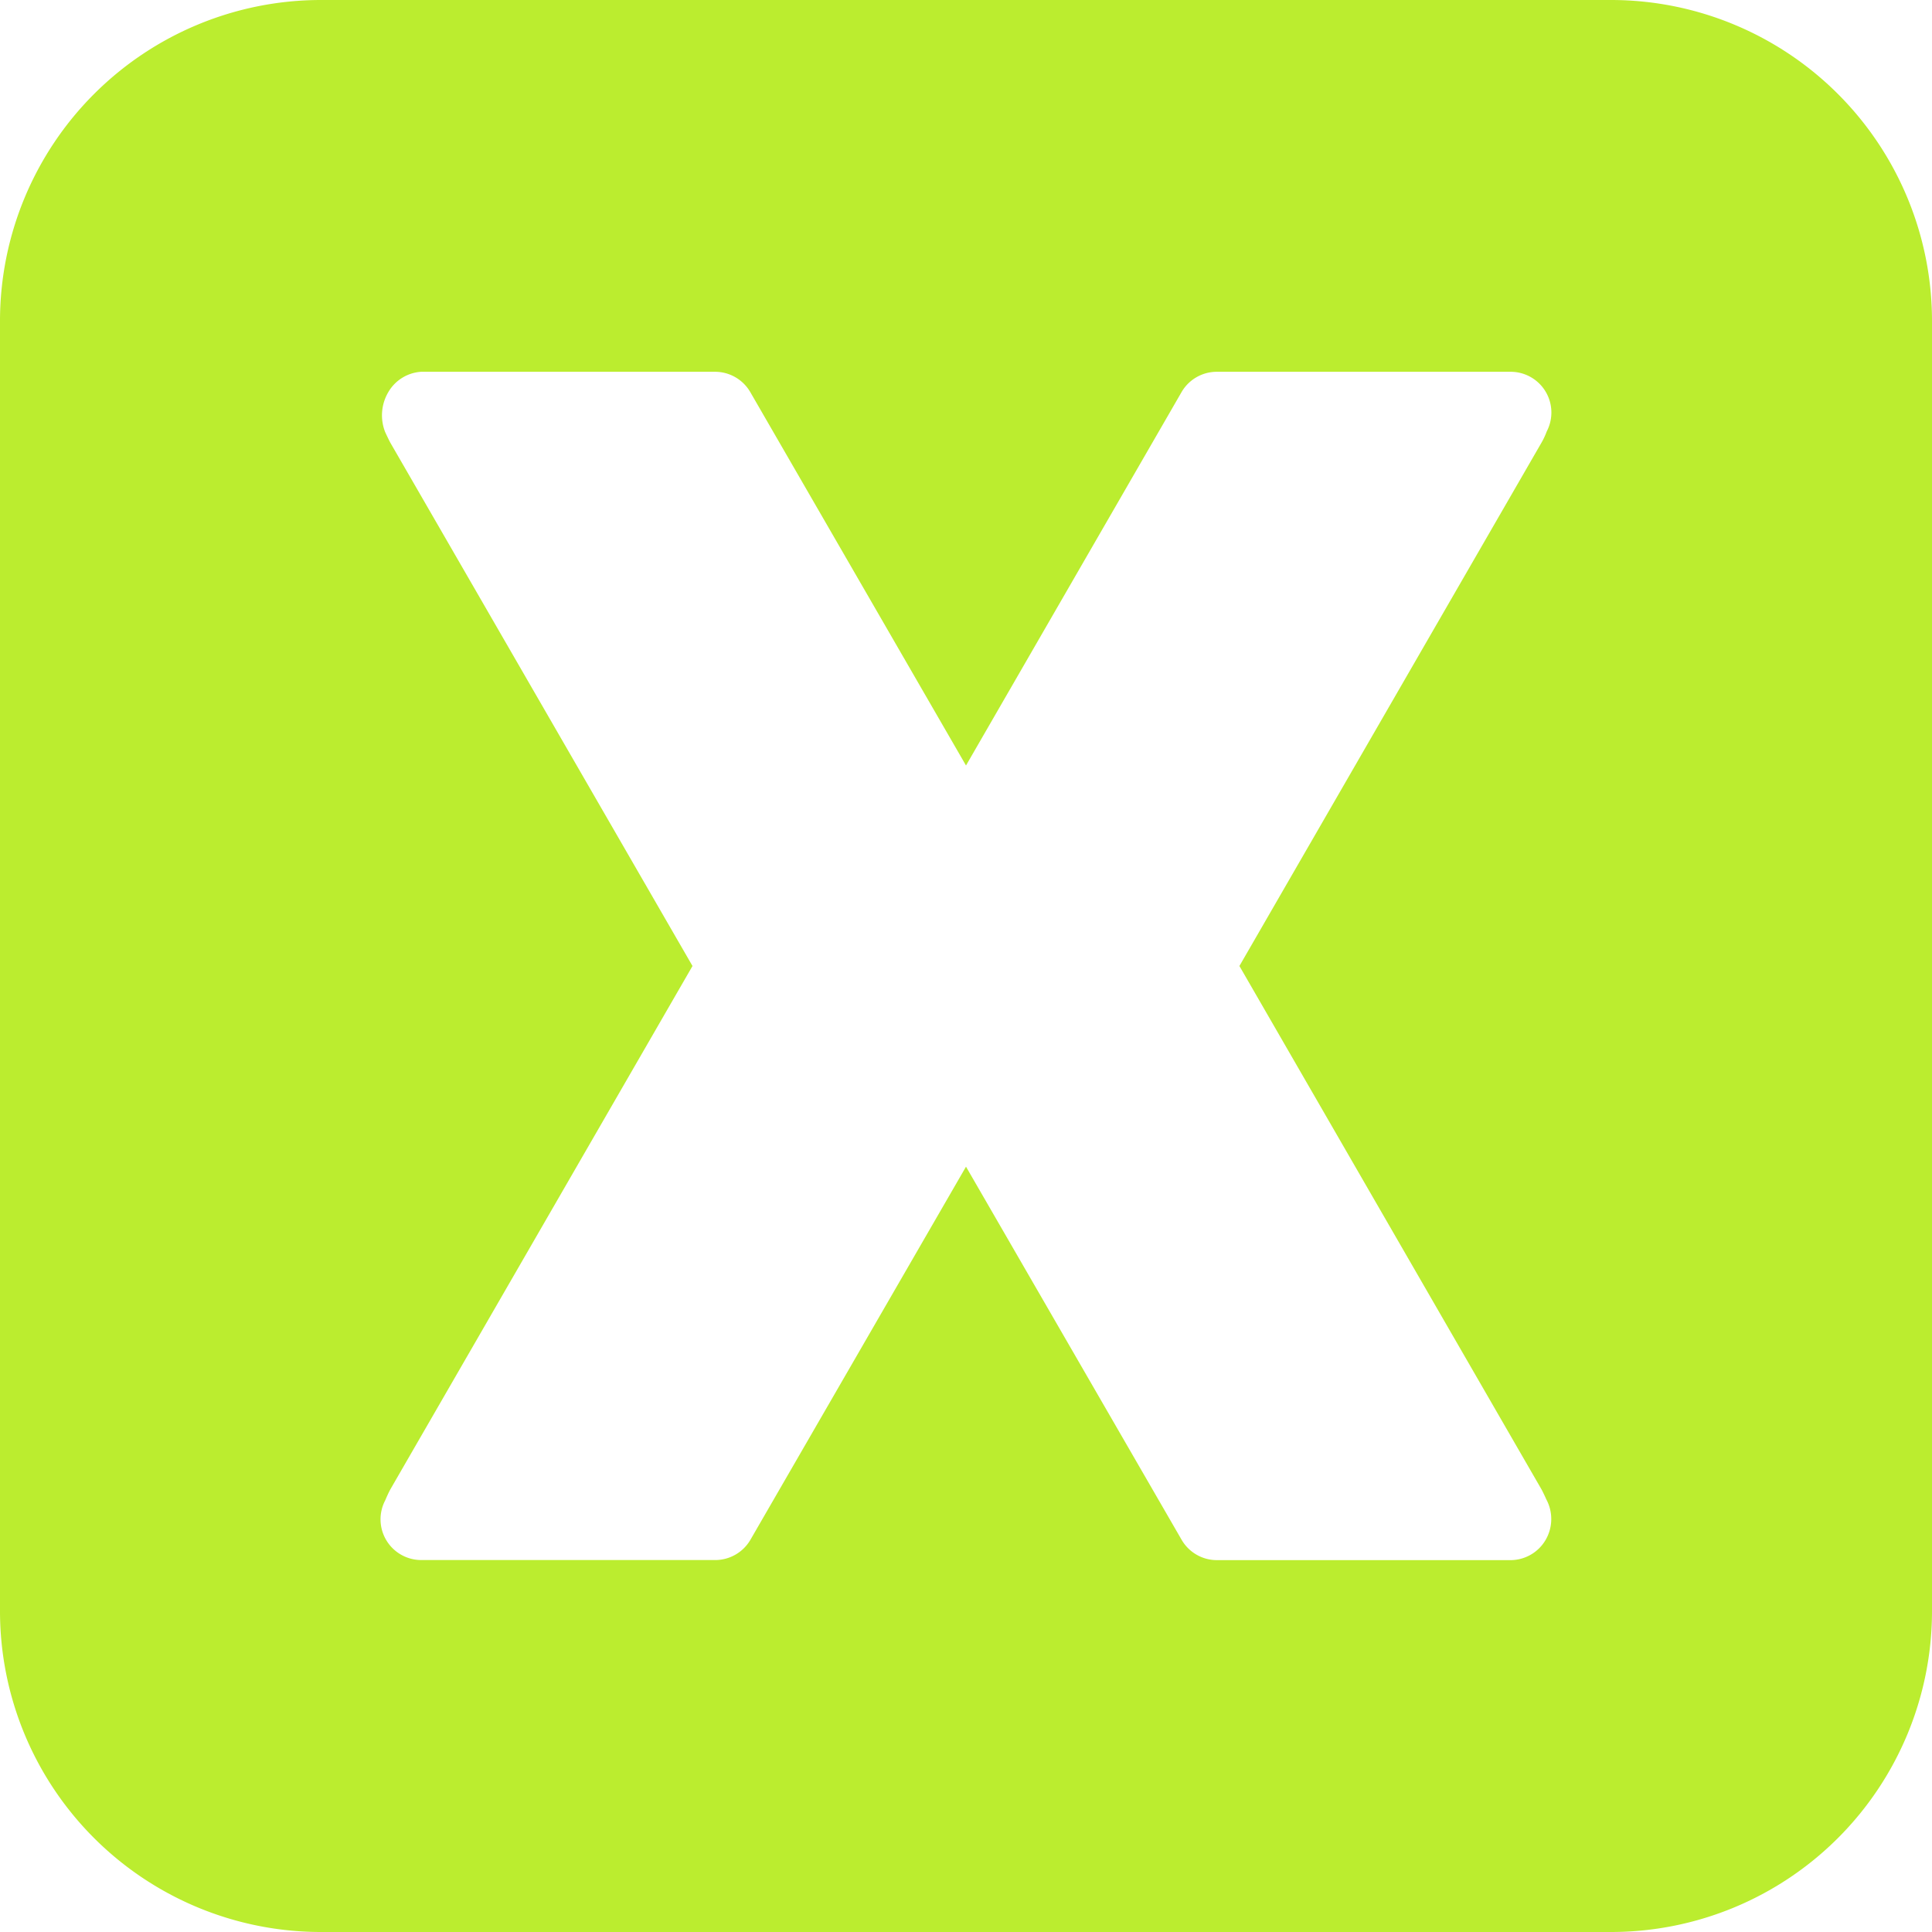
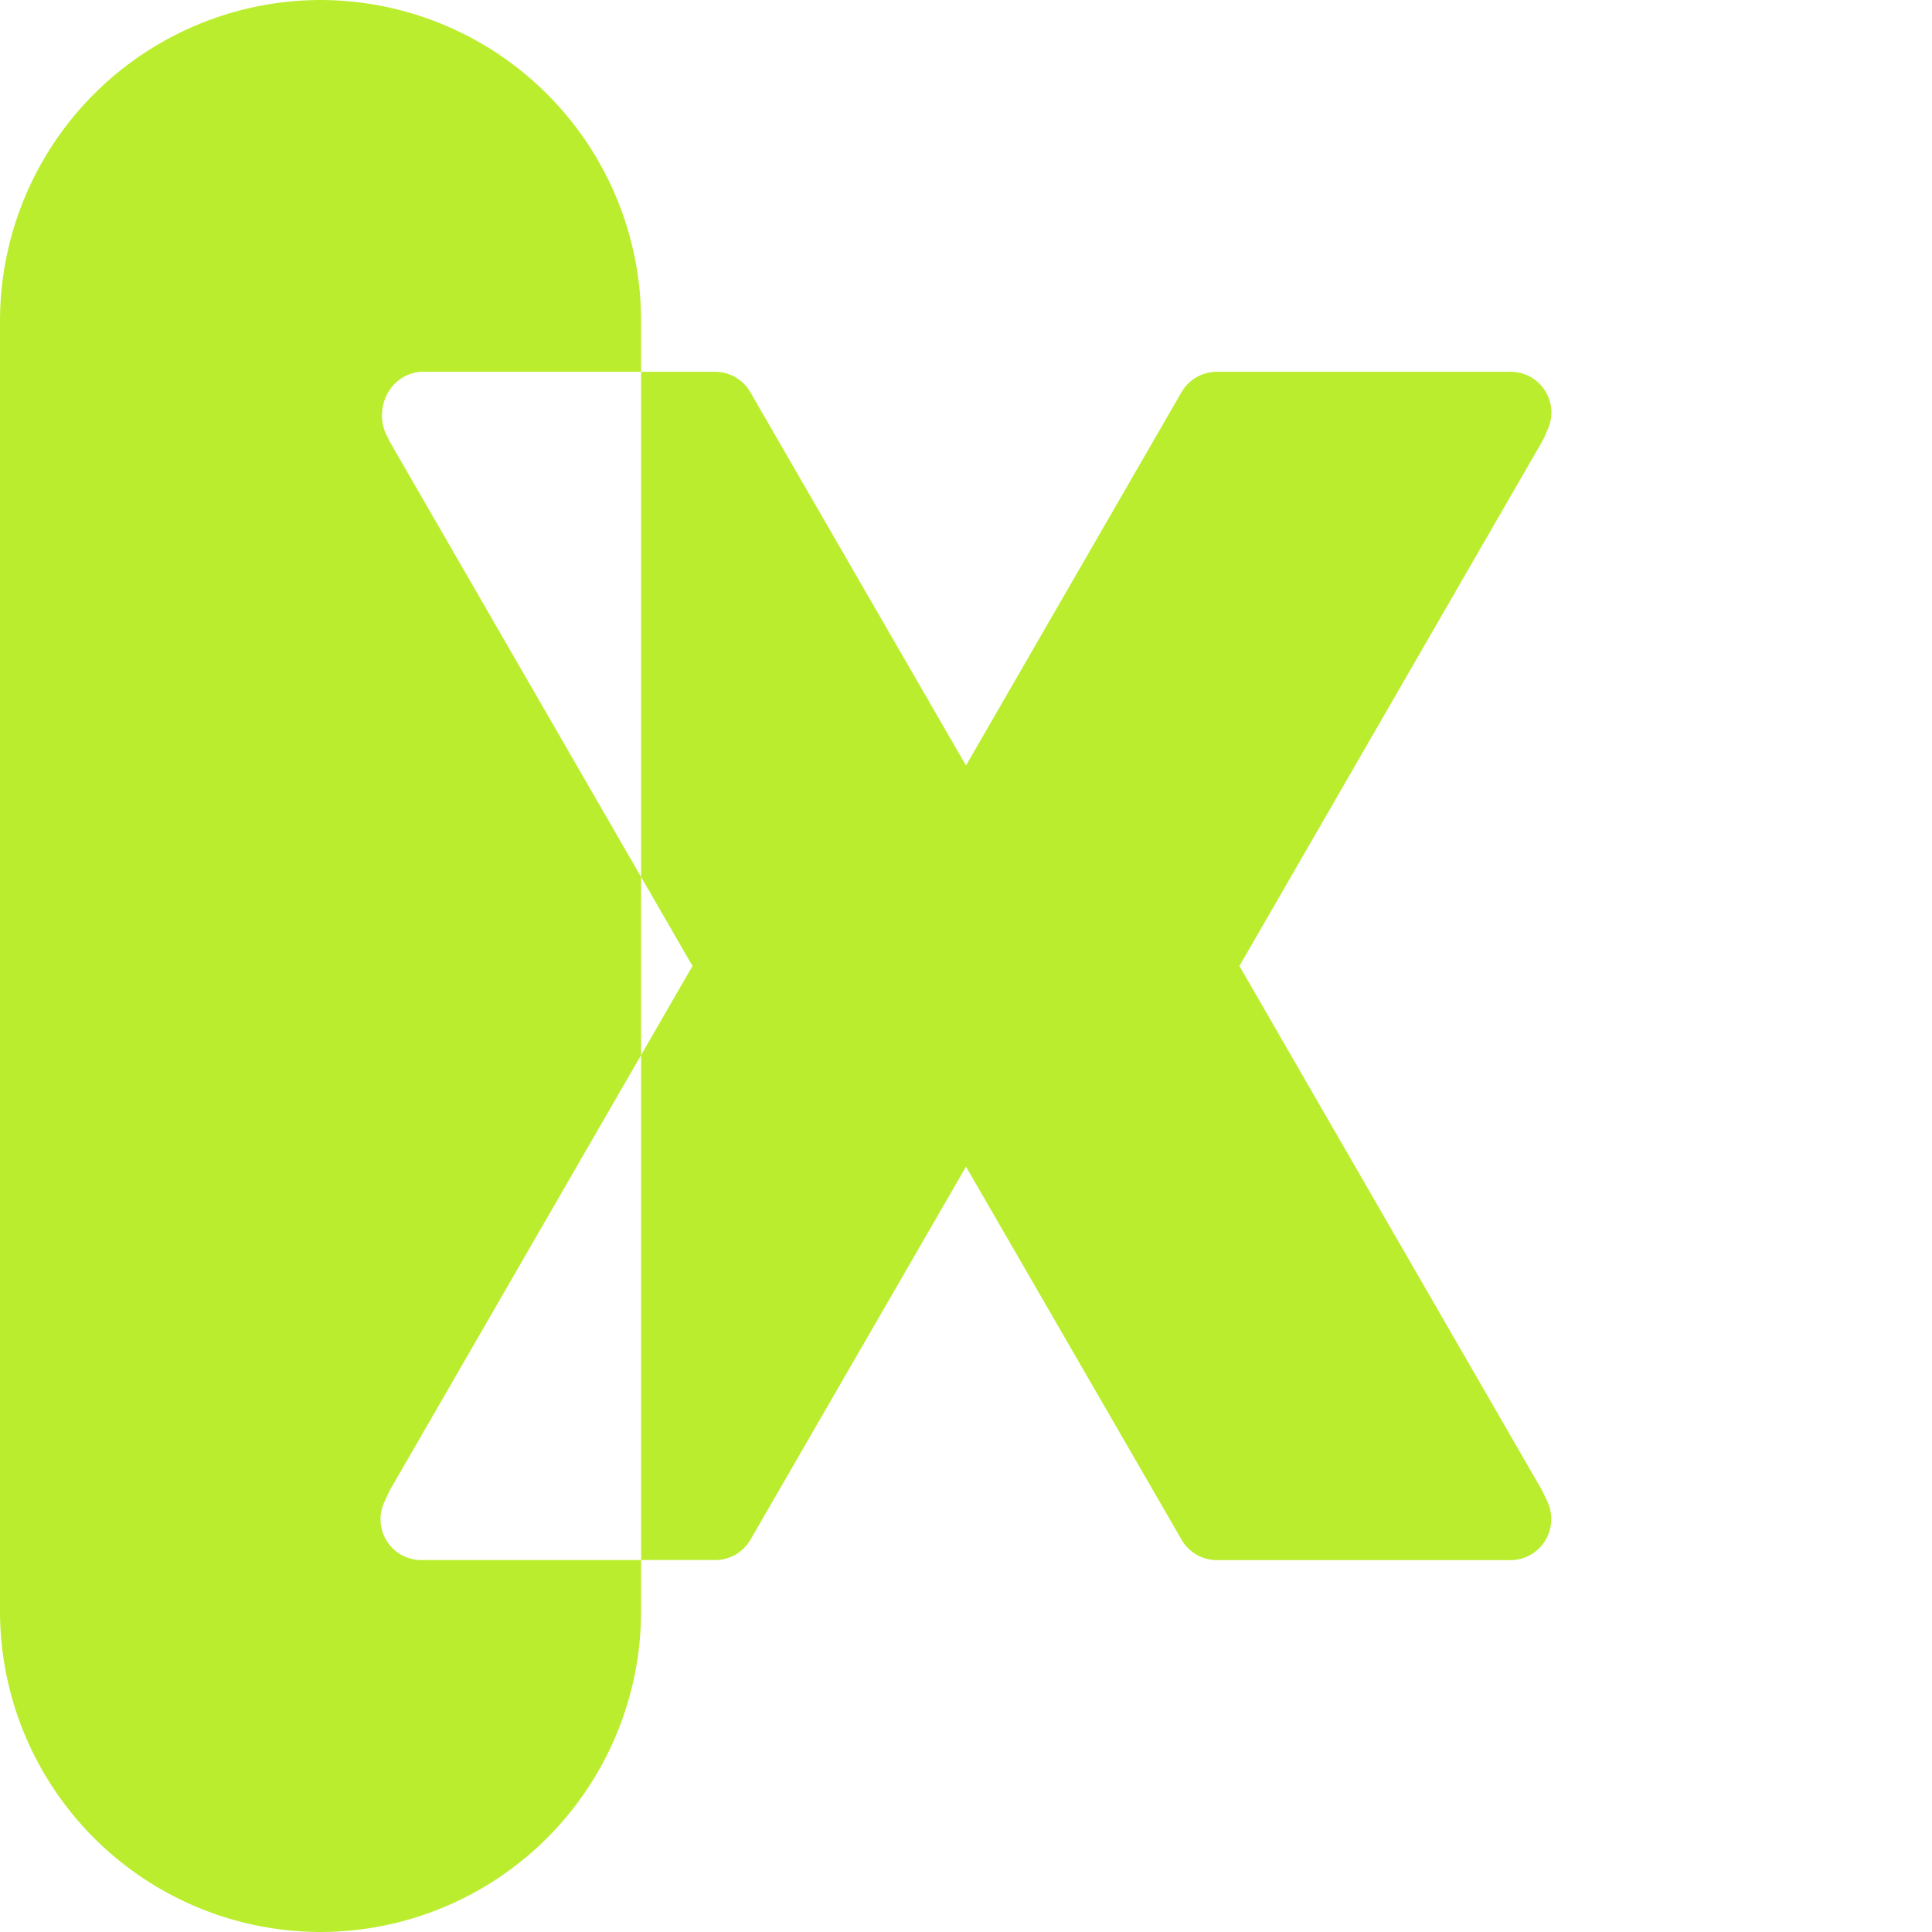
<svg xmlns="http://www.w3.org/2000/svg" fill="#bbed2f" height="23" preserveAspectRatio="xMidYMid meet" version="1" viewBox="0.5 0.5 23.0 23.0" width="23" zoomAndPan="magnify">
  <g id="change1_1">
-     <path d="m19.684 0.5h-15.368a3.822 3.822 0 0 0 -3.816 3.817v15.368a3.821 3.821 0 0 0 3.816 3.815h15.368a3.821 3.821 0 0 0 3.816 -3.815v-15.368a3.822 3.822 0 0 0 -3.816 -3.817zm-0.835 17.727c0.011 0.018 0.05 0.1 0.058 0.12a0.494 0.494 0 0 1 -0.006 0.484 0.485 0.485 0 0 1 -0.415 0.242h-3.5a0.485 0.485 0 0 1 -0.419 -0.242l-2.567-4.442-2.566 4.441a0.485 0.485 0 0 1 -0.419 0.242h-3.5a0.485 0.485 0 0 1 -0.43 -0.709c0.023-0.053 0.041-0.094 0.064-0.136l3.595-6.227-3.595-6.226c-0.012-0.02-0.054-0.109-0.064-0.131a0.544 0.544 0 0 1 0.039 -0.477 0.488 0.488 0 0 1 0.389 -0.24h3.5a0.485 0.485 0 0 1 0.419 0.242l2.568 4.445 2.566-4.445a0.485 0.485 0 0 1 0.419 -0.242h3.5a0.485 0.485 0 0 1 0.429 0.709 0.88 0.88 0 0 1 -0.07 0.147l-3.589 6.218z" fill="inherit" />
+     <path d="m19.684 0.5h-15.368a3.822 3.822 0 0 0 -3.816 3.817v15.368a3.821 3.821 0 0 0 3.816 3.815a3.821 3.821 0 0 0 3.816 -3.815v-15.368a3.822 3.822 0 0 0 -3.816 -3.817zm-0.835 17.727c0.011 0.018 0.05 0.1 0.058 0.12a0.494 0.494 0 0 1 -0.006 0.484 0.485 0.485 0 0 1 -0.415 0.242h-3.5a0.485 0.485 0 0 1 -0.419 -0.242l-2.567-4.442-2.566 4.441a0.485 0.485 0 0 1 -0.419 0.242h-3.5a0.485 0.485 0 0 1 -0.43 -0.709c0.023-0.053 0.041-0.094 0.064-0.136l3.595-6.227-3.595-6.226c-0.012-0.02-0.054-0.109-0.064-0.131a0.544 0.544 0 0 1 0.039 -0.477 0.488 0.488 0 0 1 0.389 -0.24h3.5a0.485 0.485 0 0 1 0.419 0.242l2.568 4.445 2.566-4.445a0.485 0.485 0 0 1 0.419 -0.242h3.5a0.485 0.485 0 0 1 0.429 0.709 0.88 0.88 0 0 1 -0.07 0.147l-3.589 6.218z" fill="inherit" />
  </g>
</svg>